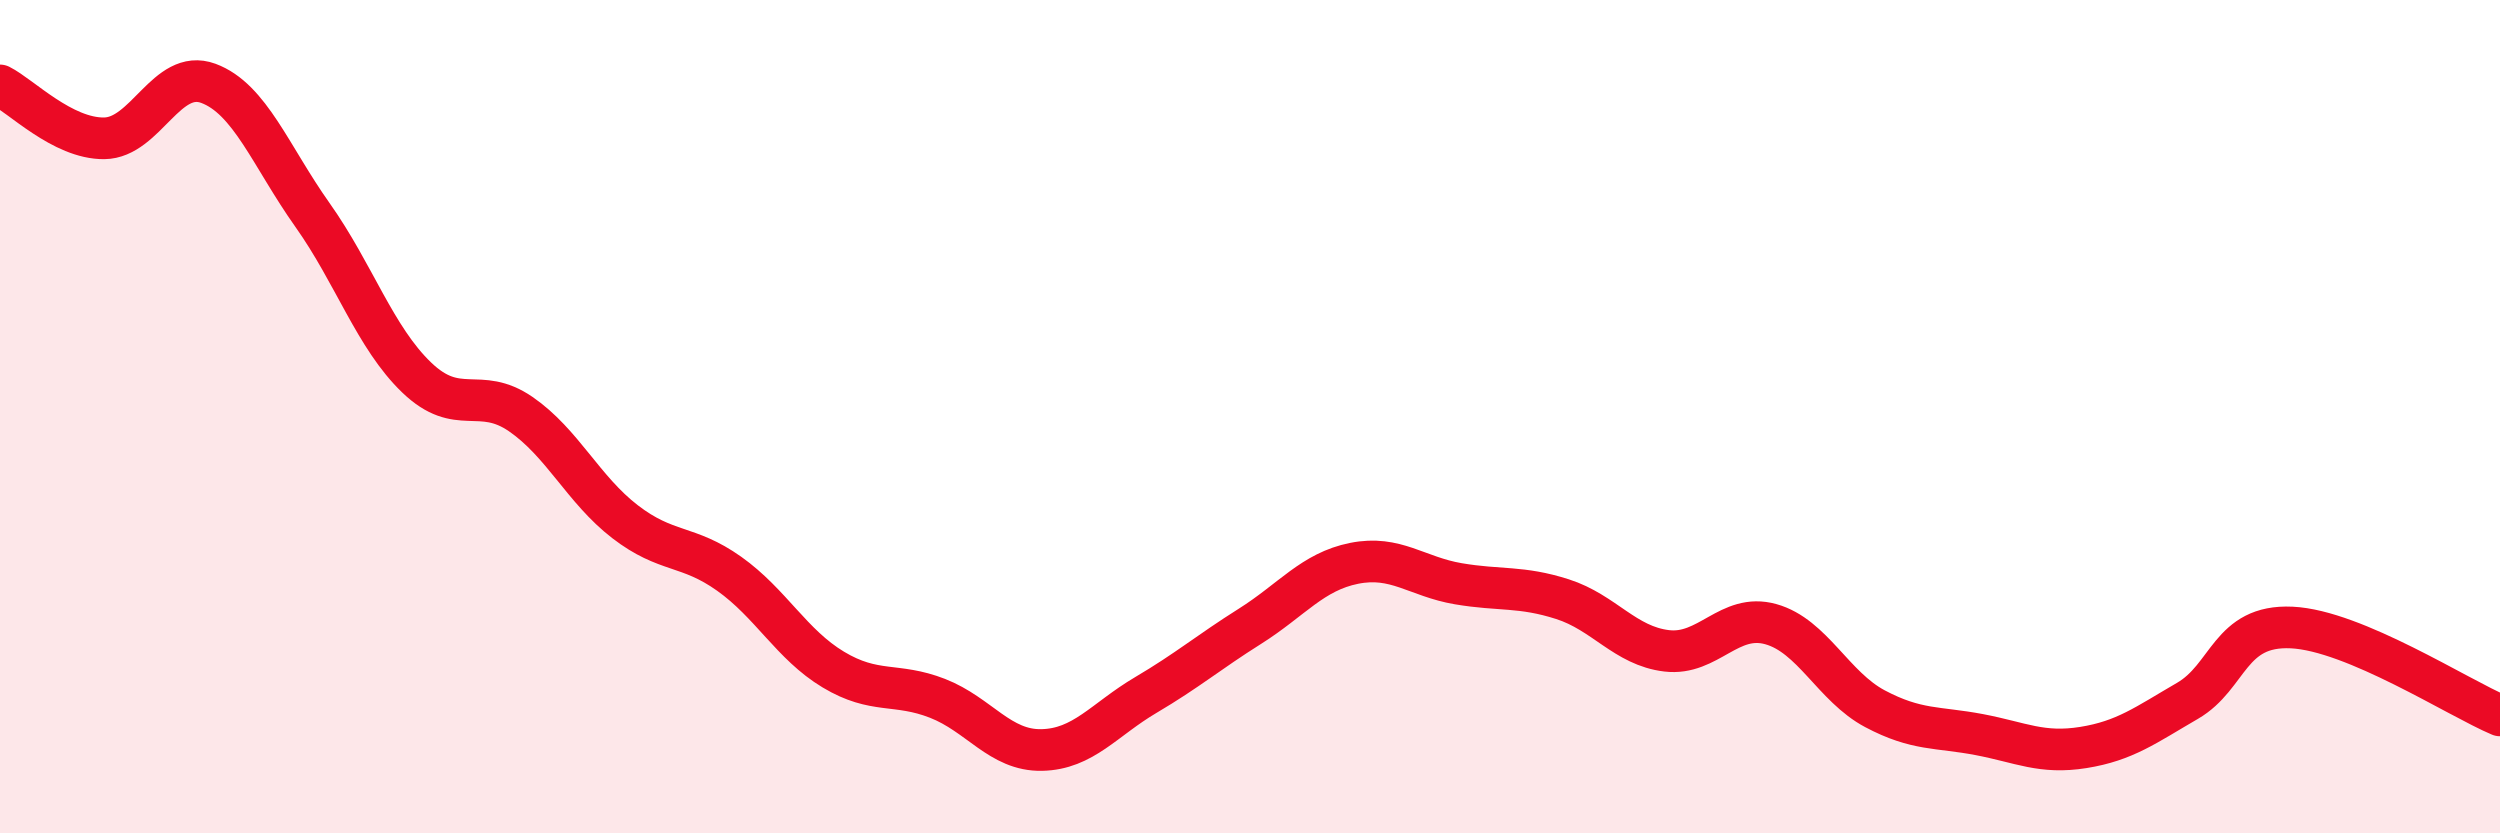
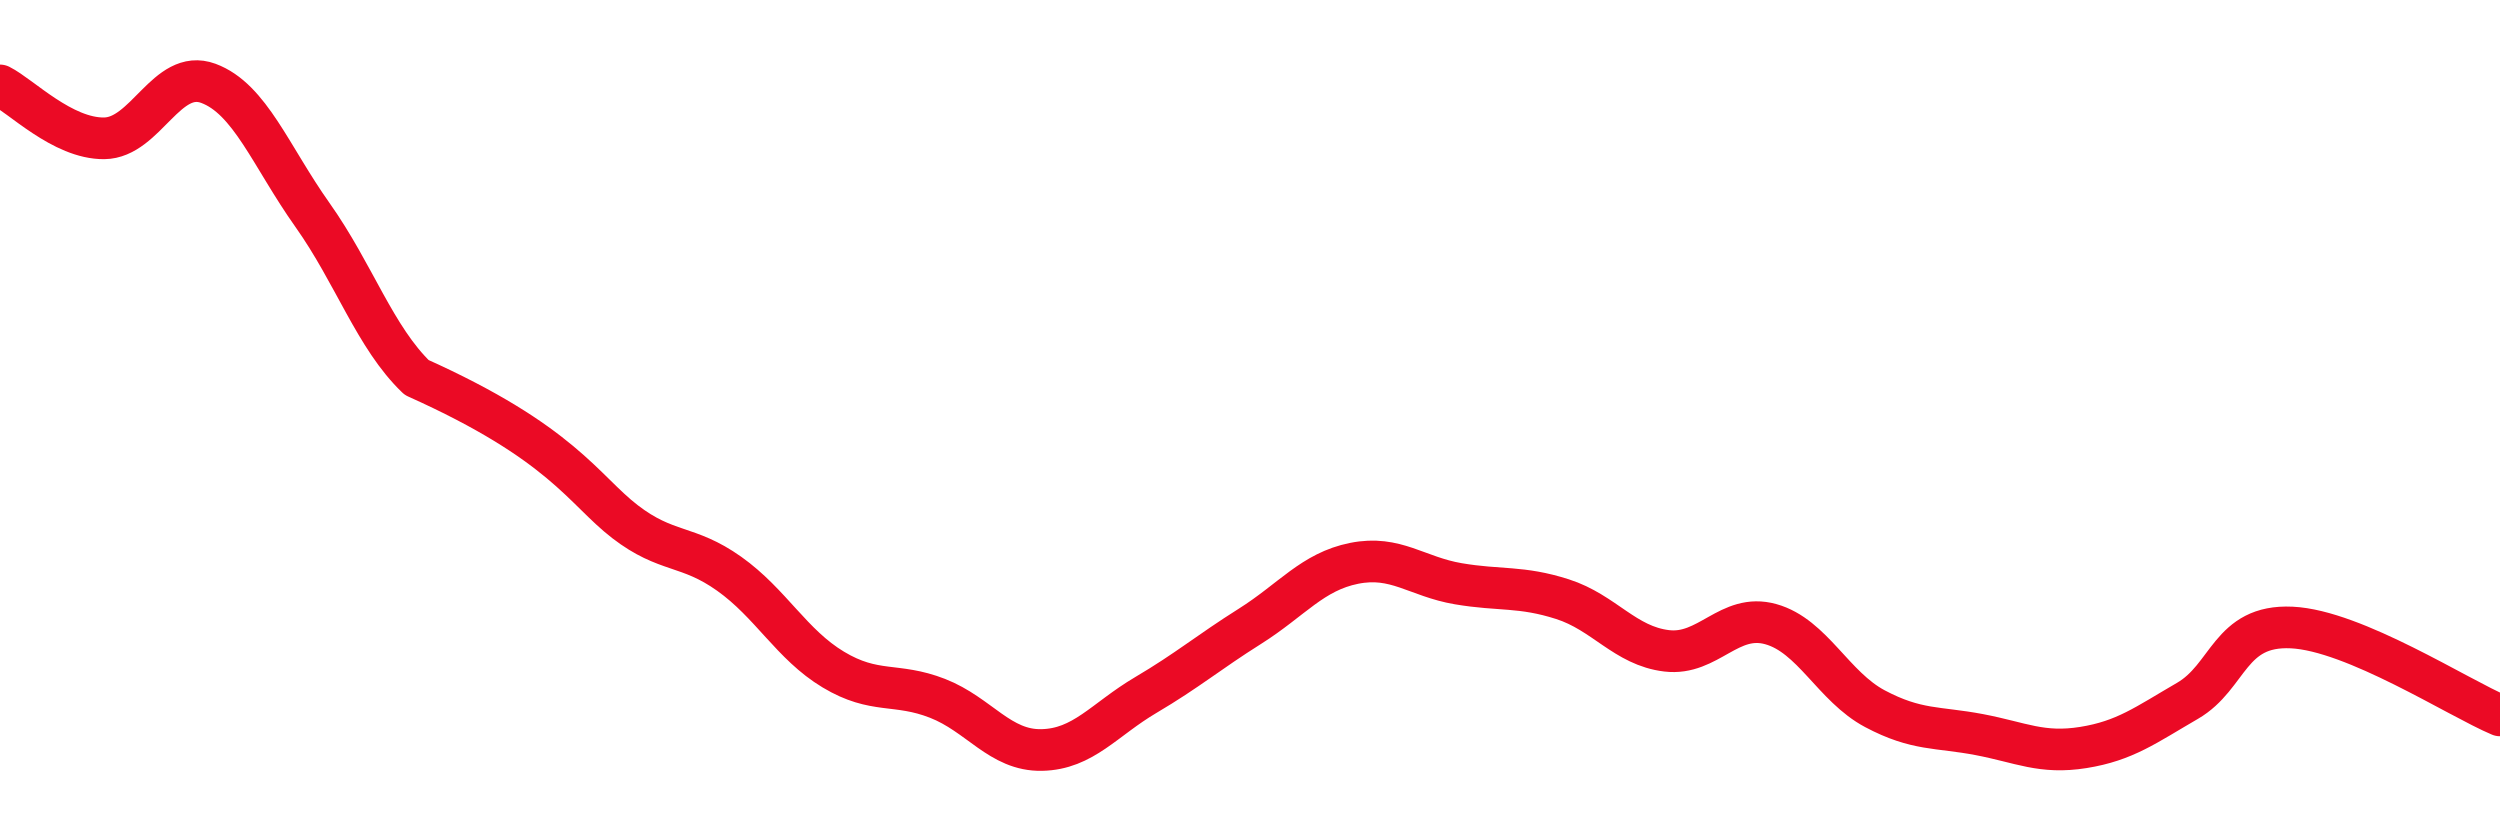
<svg xmlns="http://www.w3.org/2000/svg" width="60" height="20" viewBox="0 0 60 20">
-   <path d="M 0,2.05 C 0.5,2.3 1.5,3.33 2.5,3.32 C 3.5,3.31 4,1.63 5,2 C 6,2.37 6.5,3.75 7.5,5.16 C 8.5,6.57 9,8.1 10,9.06 C 11,10.02 11.5,9.25 12.5,9.94 C 13.5,10.63 14,11.75 15,12.52 C 16,13.29 16.5,13.06 17.5,13.77 C 18.5,14.48 19,15.47 20,16.07 C 21,16.67 21.5,16.37 22.5,16.76 C 23.5,17.15 24,18.02 25,18 C 26,17.98 26.5,17.27 27.5,16.68 C 28.5,16.09 29,15.66 30,15.03 C 31,14.4 31.5,13.72 32.5,13.52 C 33.5,13.32 34,13.84 35,14.01 C 36,14.18 36.5,14.06 37.5,14.38 C 38.5,14.7 39,15.5 40,15.62 C 41,15.74 41.5,14.7 42.5,14.98 C 43.5,15.26 44,16.48 45,17.01 C 46,17.54 46.5,17.44 47.5,17.63 C 48.5,17.82 49,18.1 50,17.94 C 51,17.78 51.5,17.4 52.5,16.82 C 53.5,16.24 53.5,14.99 55,15.06 C 56.5,15.13 59,16.75 60,17.17L60 20L0 20Z" fill="#EB0A25" opacity="0.1" stroke-linecap="round" stroke-linejoin="round" />
-   <path d="M 0,2.05 C 0.5,2.3 1.5,3.33 2.5,3.32 C 3.5,3.31 4,1.63 5,2 C 6,2.37 6.5,3.75 7.5,5.16 C 8.5,6.57 9,8.1 10,9.06 C 11,10.02 11.5,9.25 12.5,9.94 C 13.5,10.63 14,11.75 15,12.52 C 16,13.29 16.5,13.06 17.5,13.77 C 18.5,14.48 19,15.47 20,16.07 C 21,16.67 21.5,16.37 22.5,16.76 C 23.5,17.15 24,18.02 25,18 C 26,17.98 26.5,17.27 27.5,16.68 C 28.5,16.09 29,15.66 30,15.03 C 31,14.4 31.5,13.72 32.5,13.52 C 33.5,13.32 34,13.84 35,14.01 C 36,14.18 36.5,14.06 37.5,14.38 C 38.5,14.7 39,15.5 40,15.62 C 41,15.74 41.5,14.7 42.5,14.98 C 43.5,15.26 44,16.48 45,17.01 C 46,17.54 46.5,17.44 47.5,17.63 C 48.5,17.82 49,18.1 50,17.94 C 51,17.78 51.5,17.4 52.5,16.82 C 53.5,16.24 53.5,14.99 55,15.06 C 56.5,15.13 59,16.75 60,17.17" stroke="#EB0A25" stroke-width="1" fill="none" stroke-linecap="round" stroke-linejoin="round" />
+   <path d="M 0,2.05 C 0.5,2.3 1.5,3.33 2.5,3.32 C 3.5,3.31 4,1.63 5,2 C 6,2.37 6.5,3.75 7.5,5.16 C 8.5,6.57 9,8.1 10,9.06 C 13.5,10.63 14,11.75 15,12.52 C 16,13.29 16.5,13.06 17.5,13.77 C 18.5,14.48 19,15.47 20,16.07 C 21,16.67 21.5,16.37 22.5,16.76 C 23.5,17.15 24,18.02 25,18 C 26,17.98 26.5,17.27 27.5,16.68 C 28.5,16.09 29,15.66 30,15.03 C 31,14.4 31.5,13.72 32.5,13.52 C 33.5,13.32 34,13.84 35,14.01 C 36,14.18 36.5,14.06 37.5,14.38 C 38.5,14.7 39,15.5 40,15.62 C 41,15.74 41.5,14.7 42.5,14.98 C 43.5,15.26 44,16.48 45,17.01 C 46,17.54 46.5,17.44 47.5,17.63 C 48.5,17.82 49,18.1 50,17.94 C 51,17.78 51.5,17.4 52.5,16.82 C 53.5,16.24 53.5,14.99 55,15.06 C 56.5,15.13 59,16.75 60,17.17" stroke="#EB0A25" stroke-width="1" fill="none" stroke-linecap="round" stroke-linejoin="round" />
</svg>